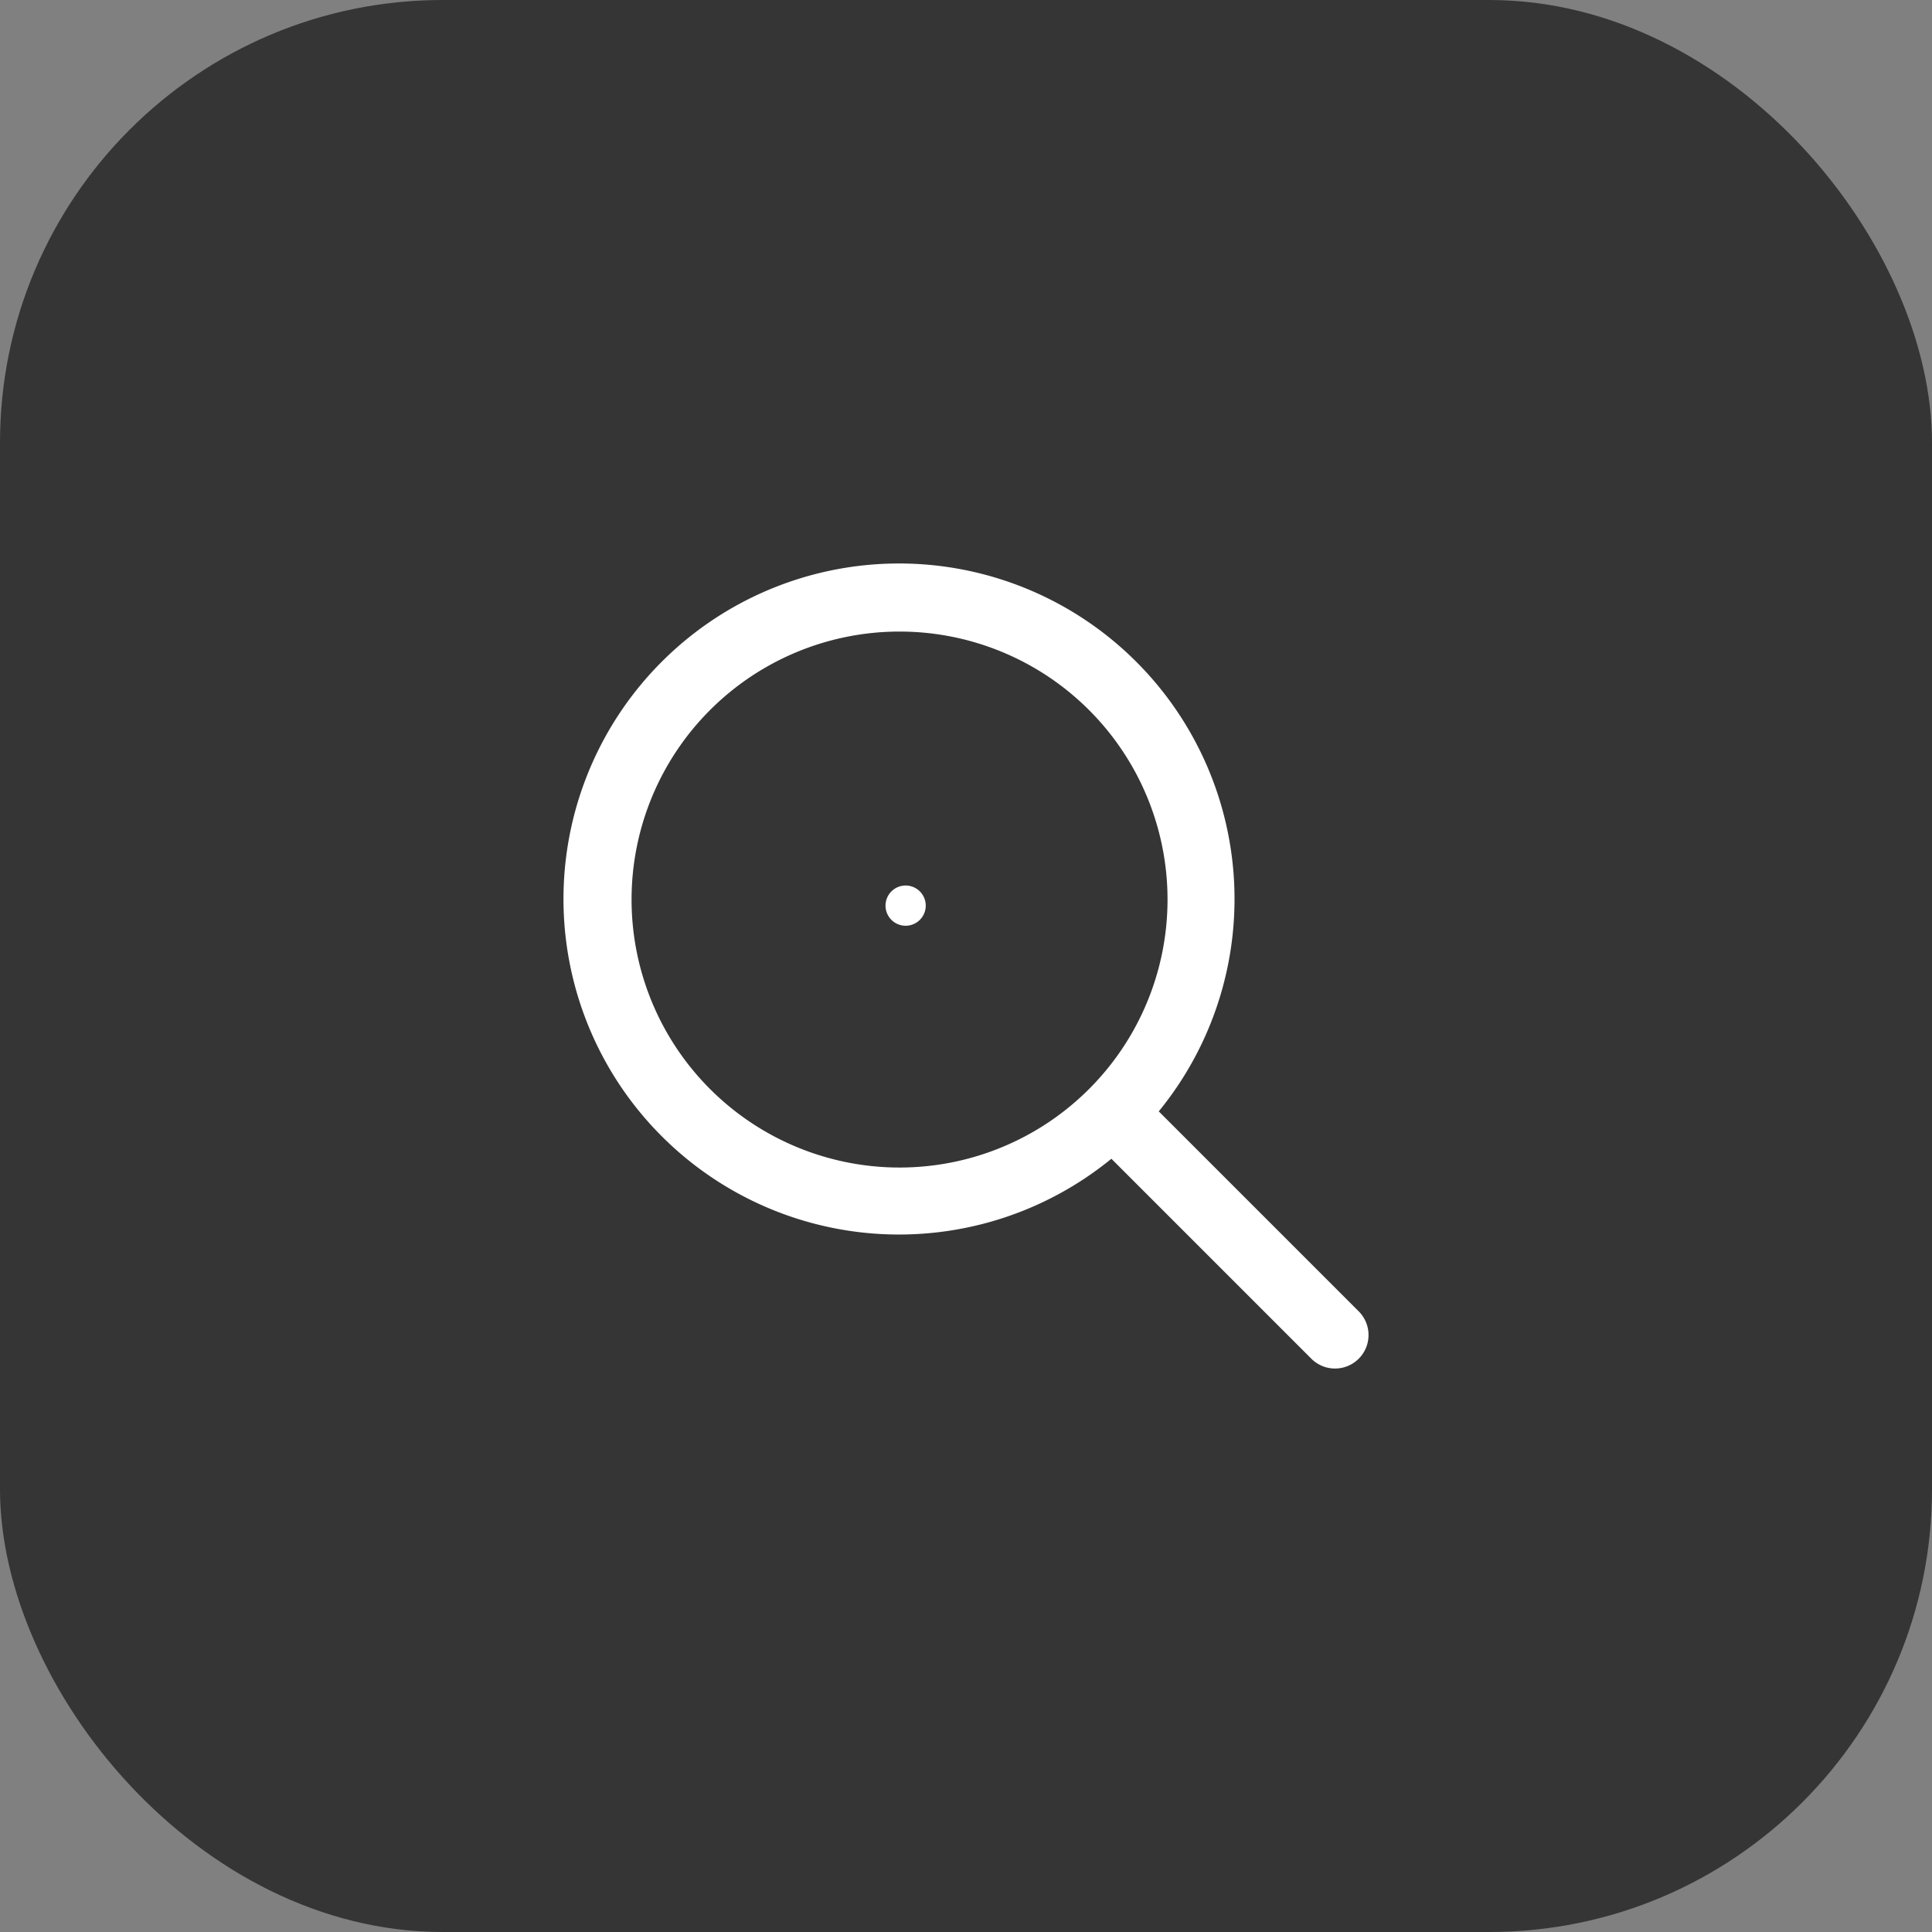
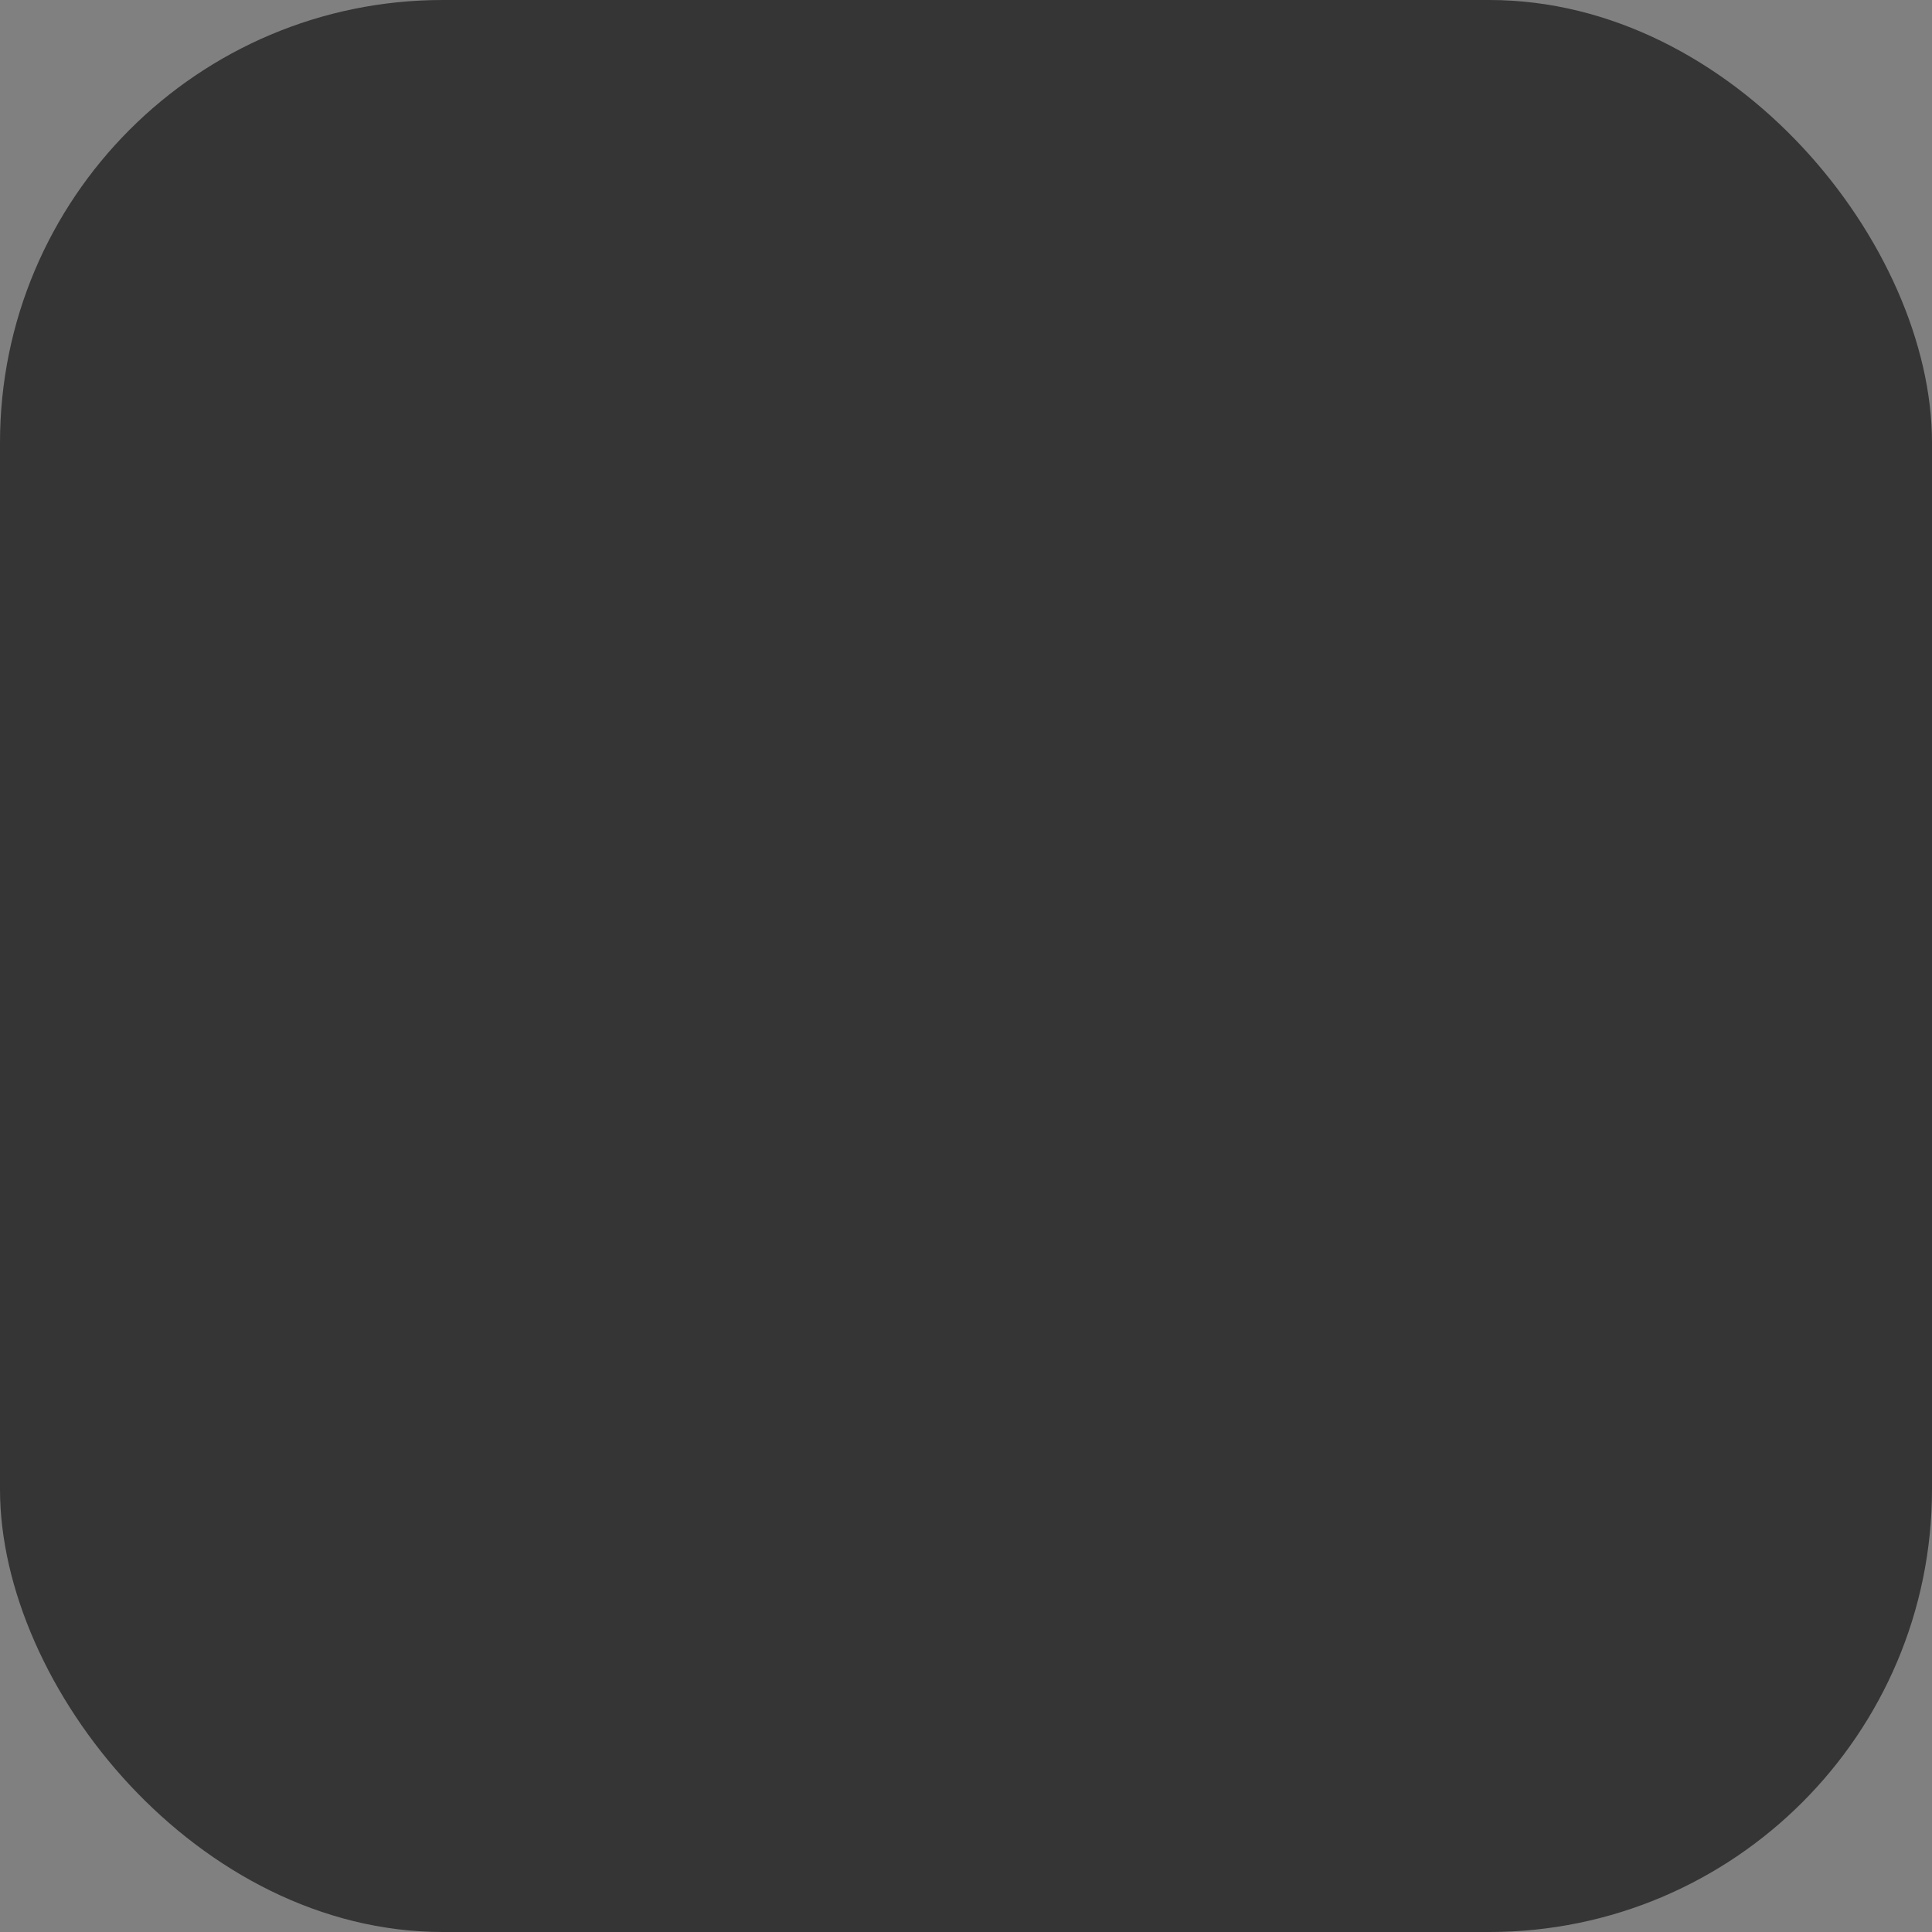
<svg xmlns="http://www.w3.org/2000/svg" data-name="Component 68 – 3" width="48" height="48" viewBox="0 0 48 48">
  <rect x="0" y="0" width="48" height="48" fill="#808080" stroke="none" />
  <g data-name="Group 3187" transform="translate(-1087 -4160)">
    <rect data-name="Rectangle 624" width="48" height="48" rx="11" transform="translate(1087 4160)" style="opacity:.586" />
  </g>
  <g data-name="Component 63 – 1">
-     <path d="m19.724 18.547-4.967-4.967a8.336 8.336 0 1 0-1.177 1.177l4.968 4.968a.832.832 0 1 0 1.177-1.177zM8.317 14.975a6.658 6.658 0 1 1 6.658-6.658 6.658 6.658 0 0 1-6.658 6.658z" transform="translate(14.032 14.032)" style="fill:#fff" />
-     <path data-name="Union 8" d="M20336 7374h0v0h0v0z" transform="translate(-20313.5 -7351.5)" style="fill:none;stroke:#fff;stroke-linecap:round" />
-   </g>
+     </g>
</svg>